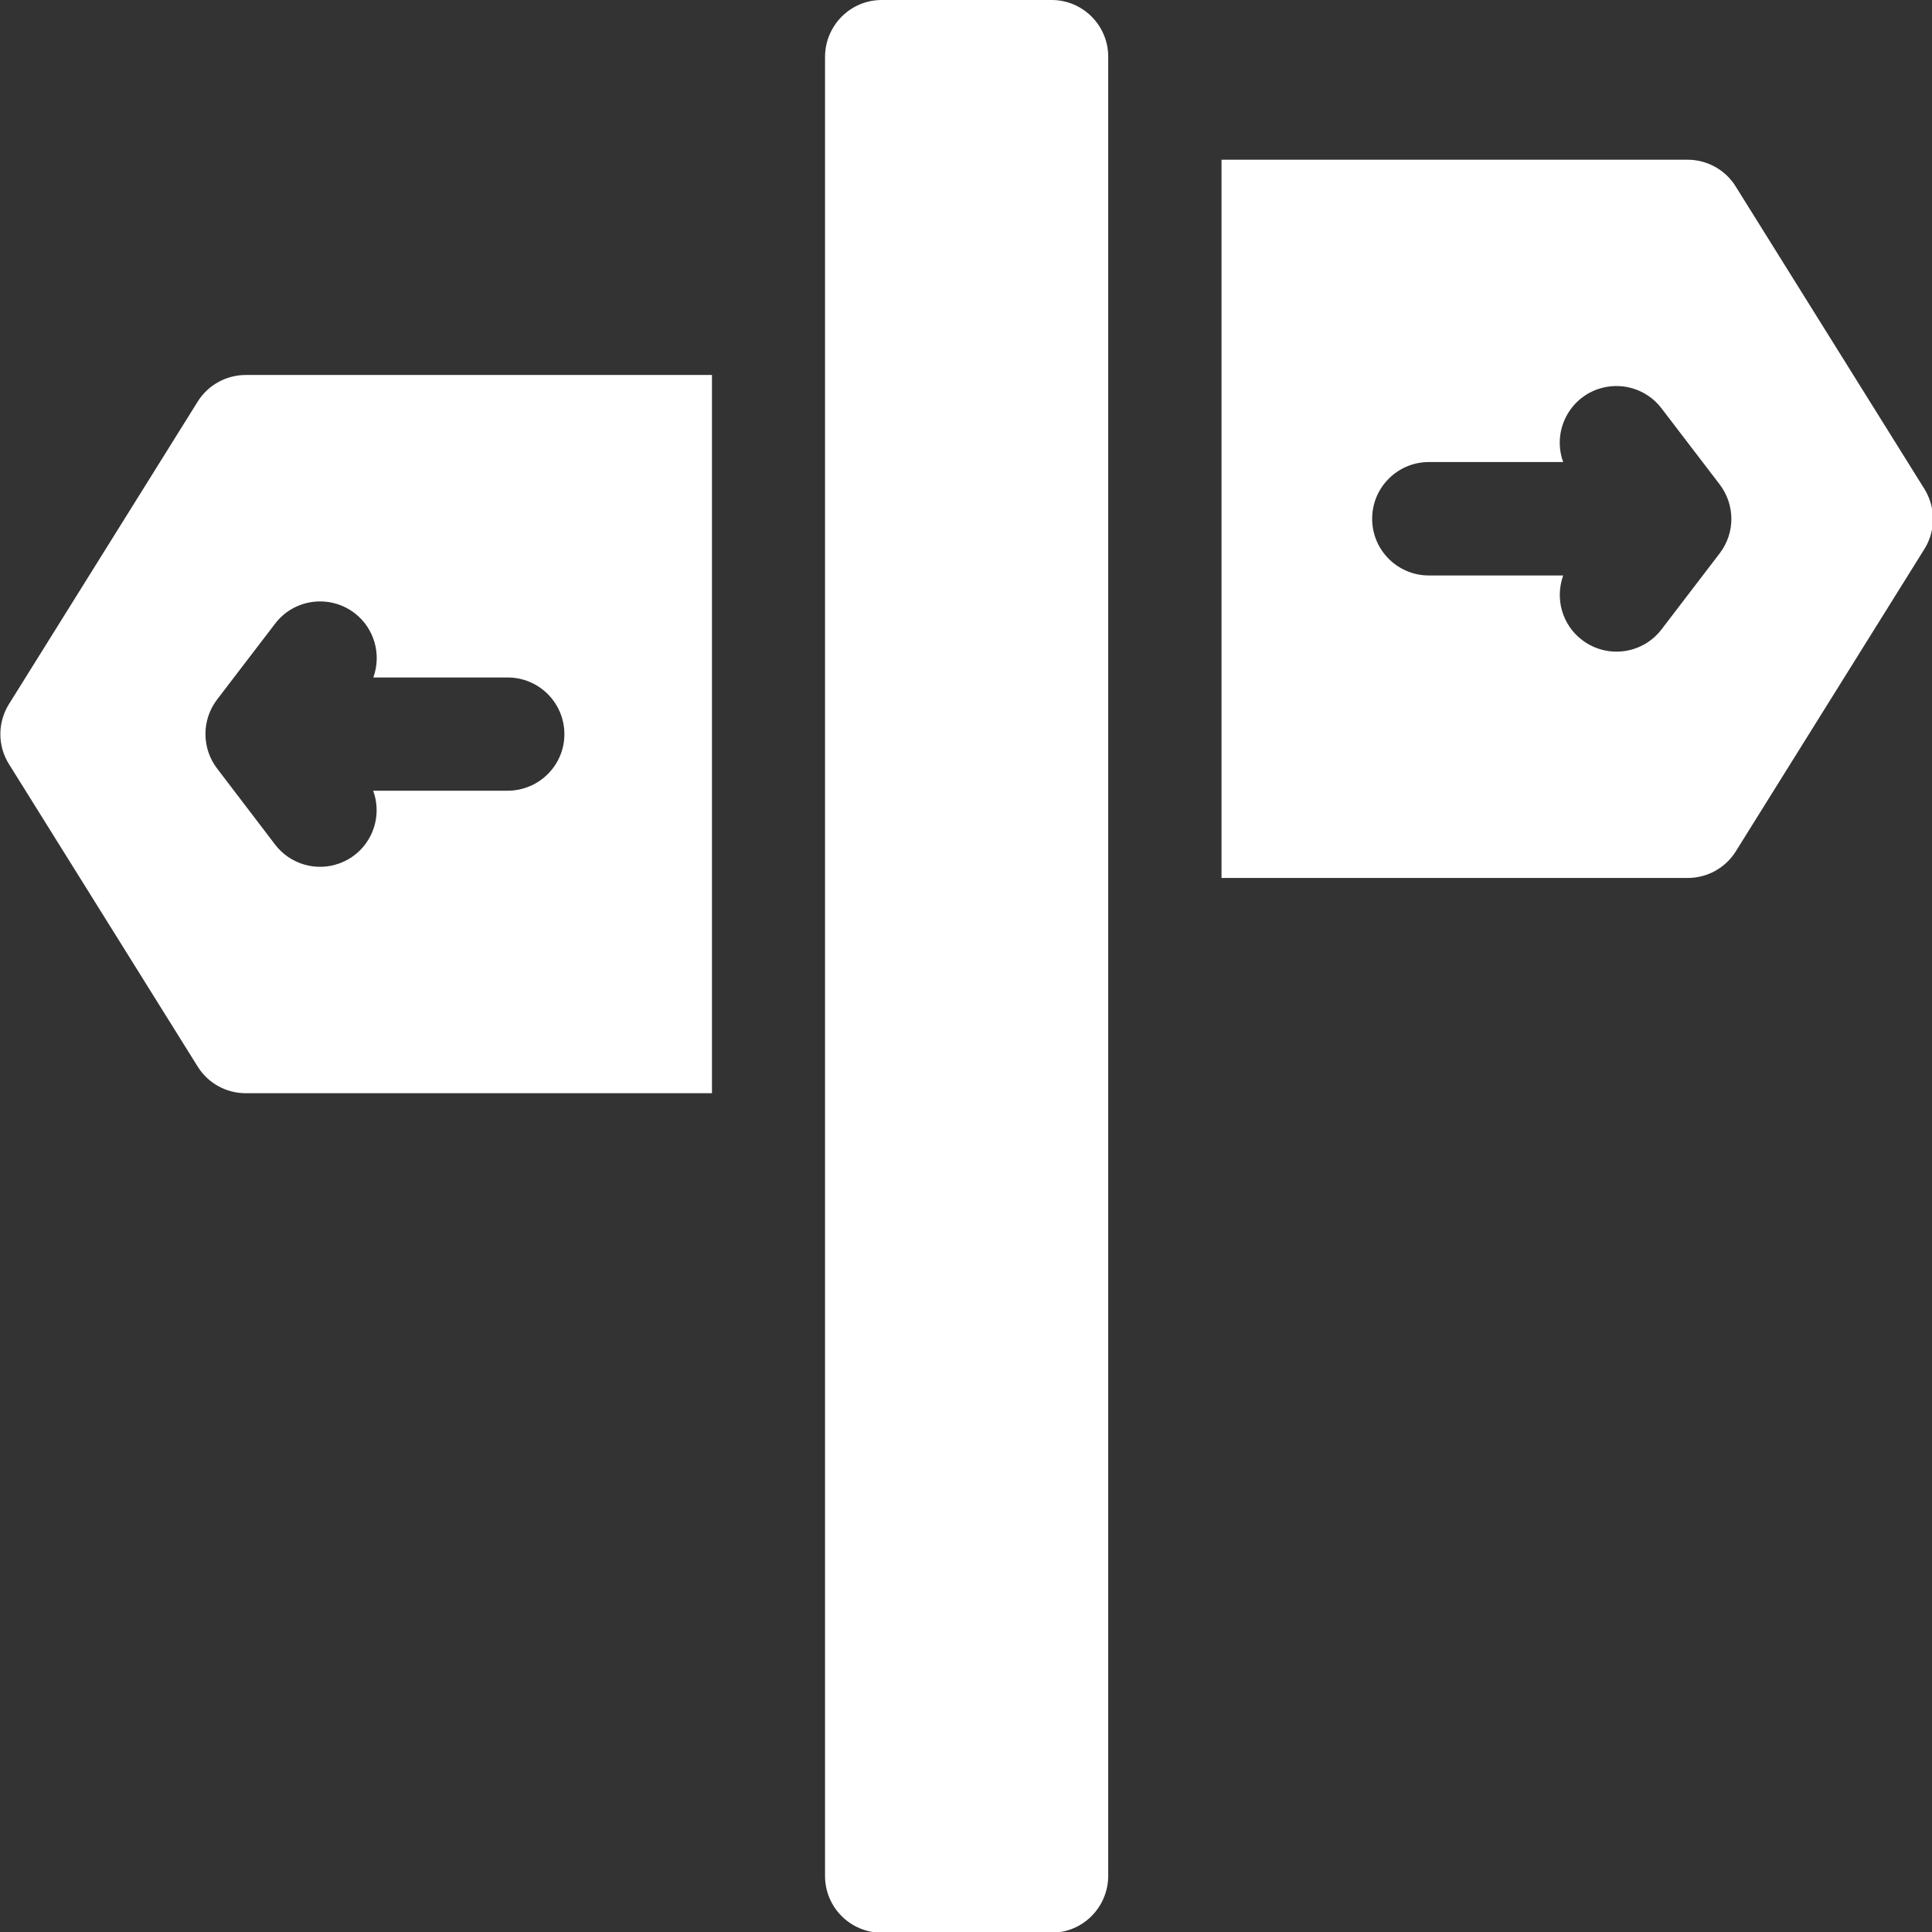
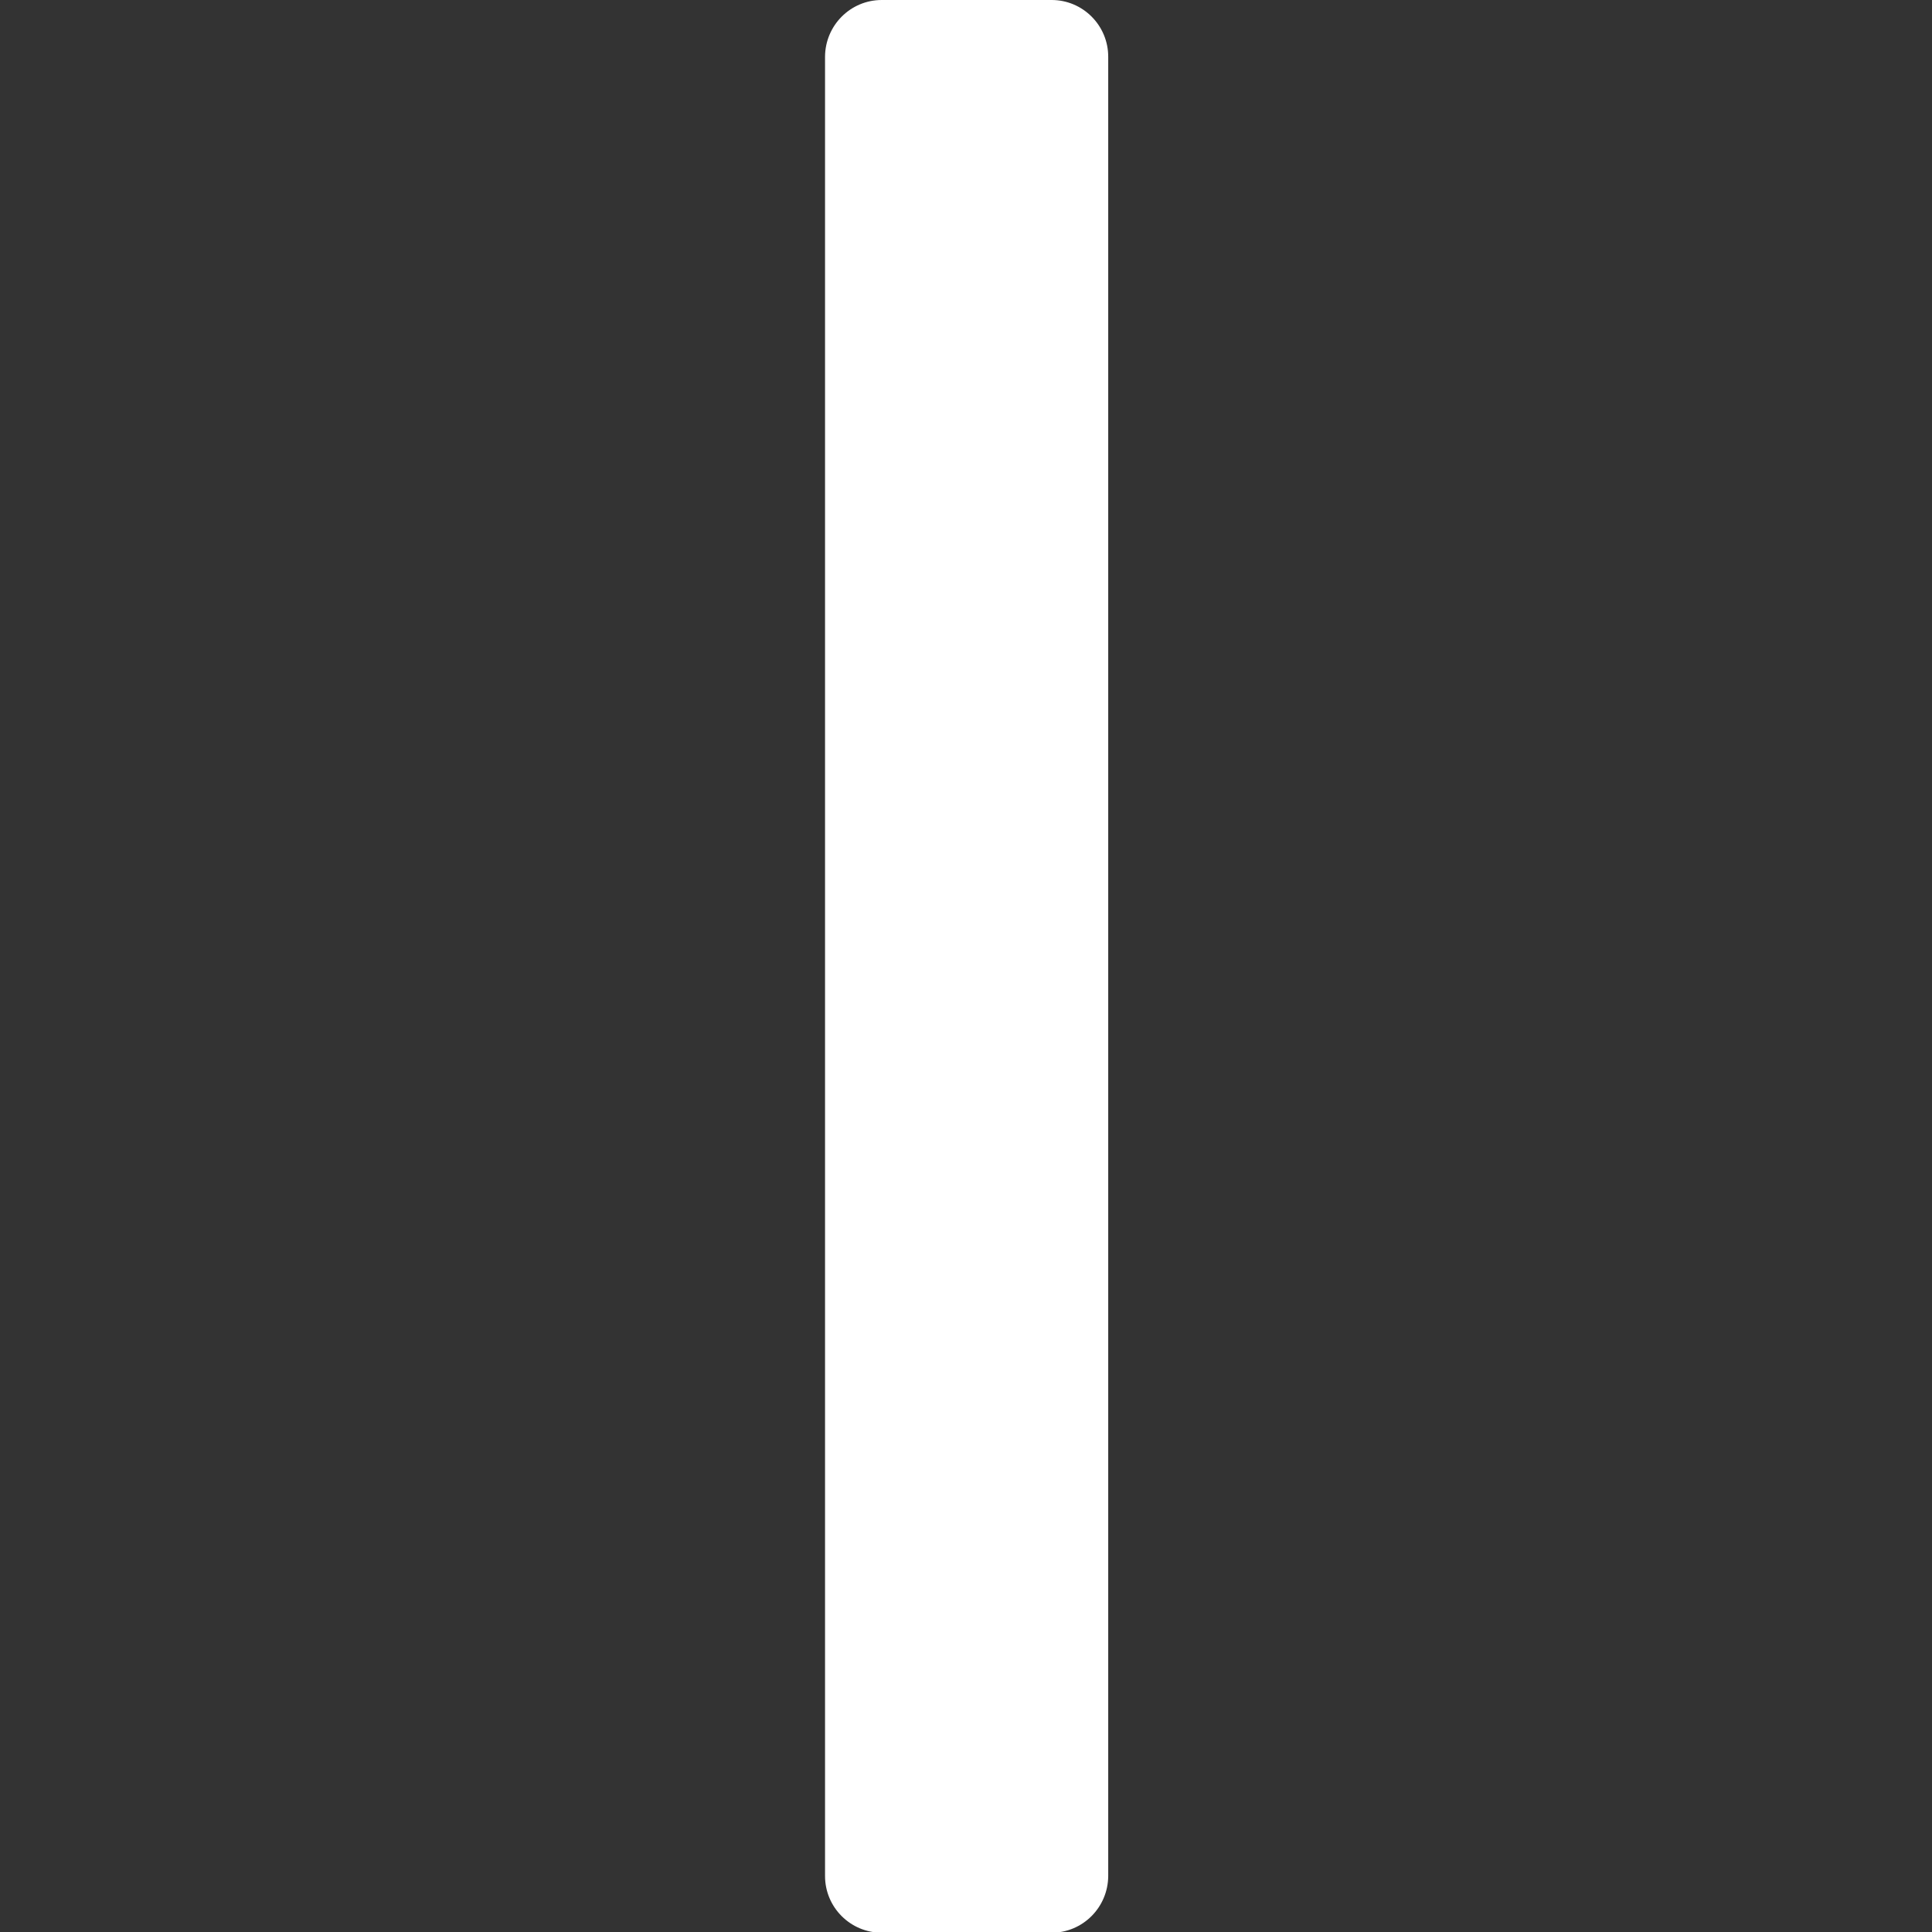
<svg xmlns="http://www.w3.org/2000/svg" version="1.1" id="Ebene_1" x="0px" y="0px" viewBox="0 0 1080 1080" style="enable-background:new 0 0 1080 1080;" xml:space="preserve">
  <rect x="0" y="0" width="1080" height="1080" fill="#333333" stroke="none" />
  <style type="text/css">
	.st0{fill:#FFFFFF;}
</style>
  <g id="_033-road_sign" transform="translate(0)">
    <g id="Gruppe_41" transform="translate(-0.001 12.416)">
-       <path id="Pfad_176" class="st0" d="M137.4,197.2c-10.9,0-21.1,5.6-26.9,14.9L5,381.2c-6.4,10.3-6.4,23.3,0,33.5l105.5,169.1    c5.8,9.3,15.9,14.9,26.9,14.9H398V197.2H137.4z M283.7,429.6h-75.1c6,16.4-2.4,34.6-18.8,40.6c-13,4.8-27.7,0.5-36.1-10.6    l-32.4-42.5c-8.6-11.3-8.6-27.1,0-38.4l32.5-42.5c10.6-13.9,30.5-16.5,44.4-5.9c11,8.4,15.2,23,10.5,36h75.1    c17.5,0,31.7,14.2,31.7,31.7S301.2,429.6,283.7,429.6L283.7,429.6z" />
-     </g>
+       </g>
    <g id="Gruppe_43" transform="translate(40.437 5.291)">
      <g id="Gruppe_42">
-         <path id="Pfad_177" class="st0" d="M1035.3,268L929.8,98.9C924.1,89.7,913.9,84,903,84H642.4v401.5H903     c10.9,0,21.1-5.6,26.9-14.9l105.5-169.1C1041.7,291.3,1041.7,278.3,1035.3,268z M920.9,304l-32.5,42.5     c-10.6,13.9-30.4,16.6-44.4,6c-11.1-8.4-15.3-23-10.6-36.1h-75.1c-17.5,0-31.7-14.2-31.7-31.7s14.2-31.7,31.7-31.7l0,0h75.1     c-6-16.4,2.5-34.6,18.9-40.6c13-4.7,27.6-0.5,36,10.5l32.5,42.5C929.6,276.9,929.6,292.6,920.9,304z" />
-       </g>
+         </g>
    </g>
    <path id="Pfad_178" class="st0" d="M587.9,0h-95c-17.5,0-31.6,14.2-31.7,31.7v1017c0,17.5,14.2,31.7,31.7,31.7h94.9   c17.5,0,31.6-14.2,31.7-31.7V31.7C619.5,14.2,605.3,0,587.9,0z" />
  </g>
</svg>